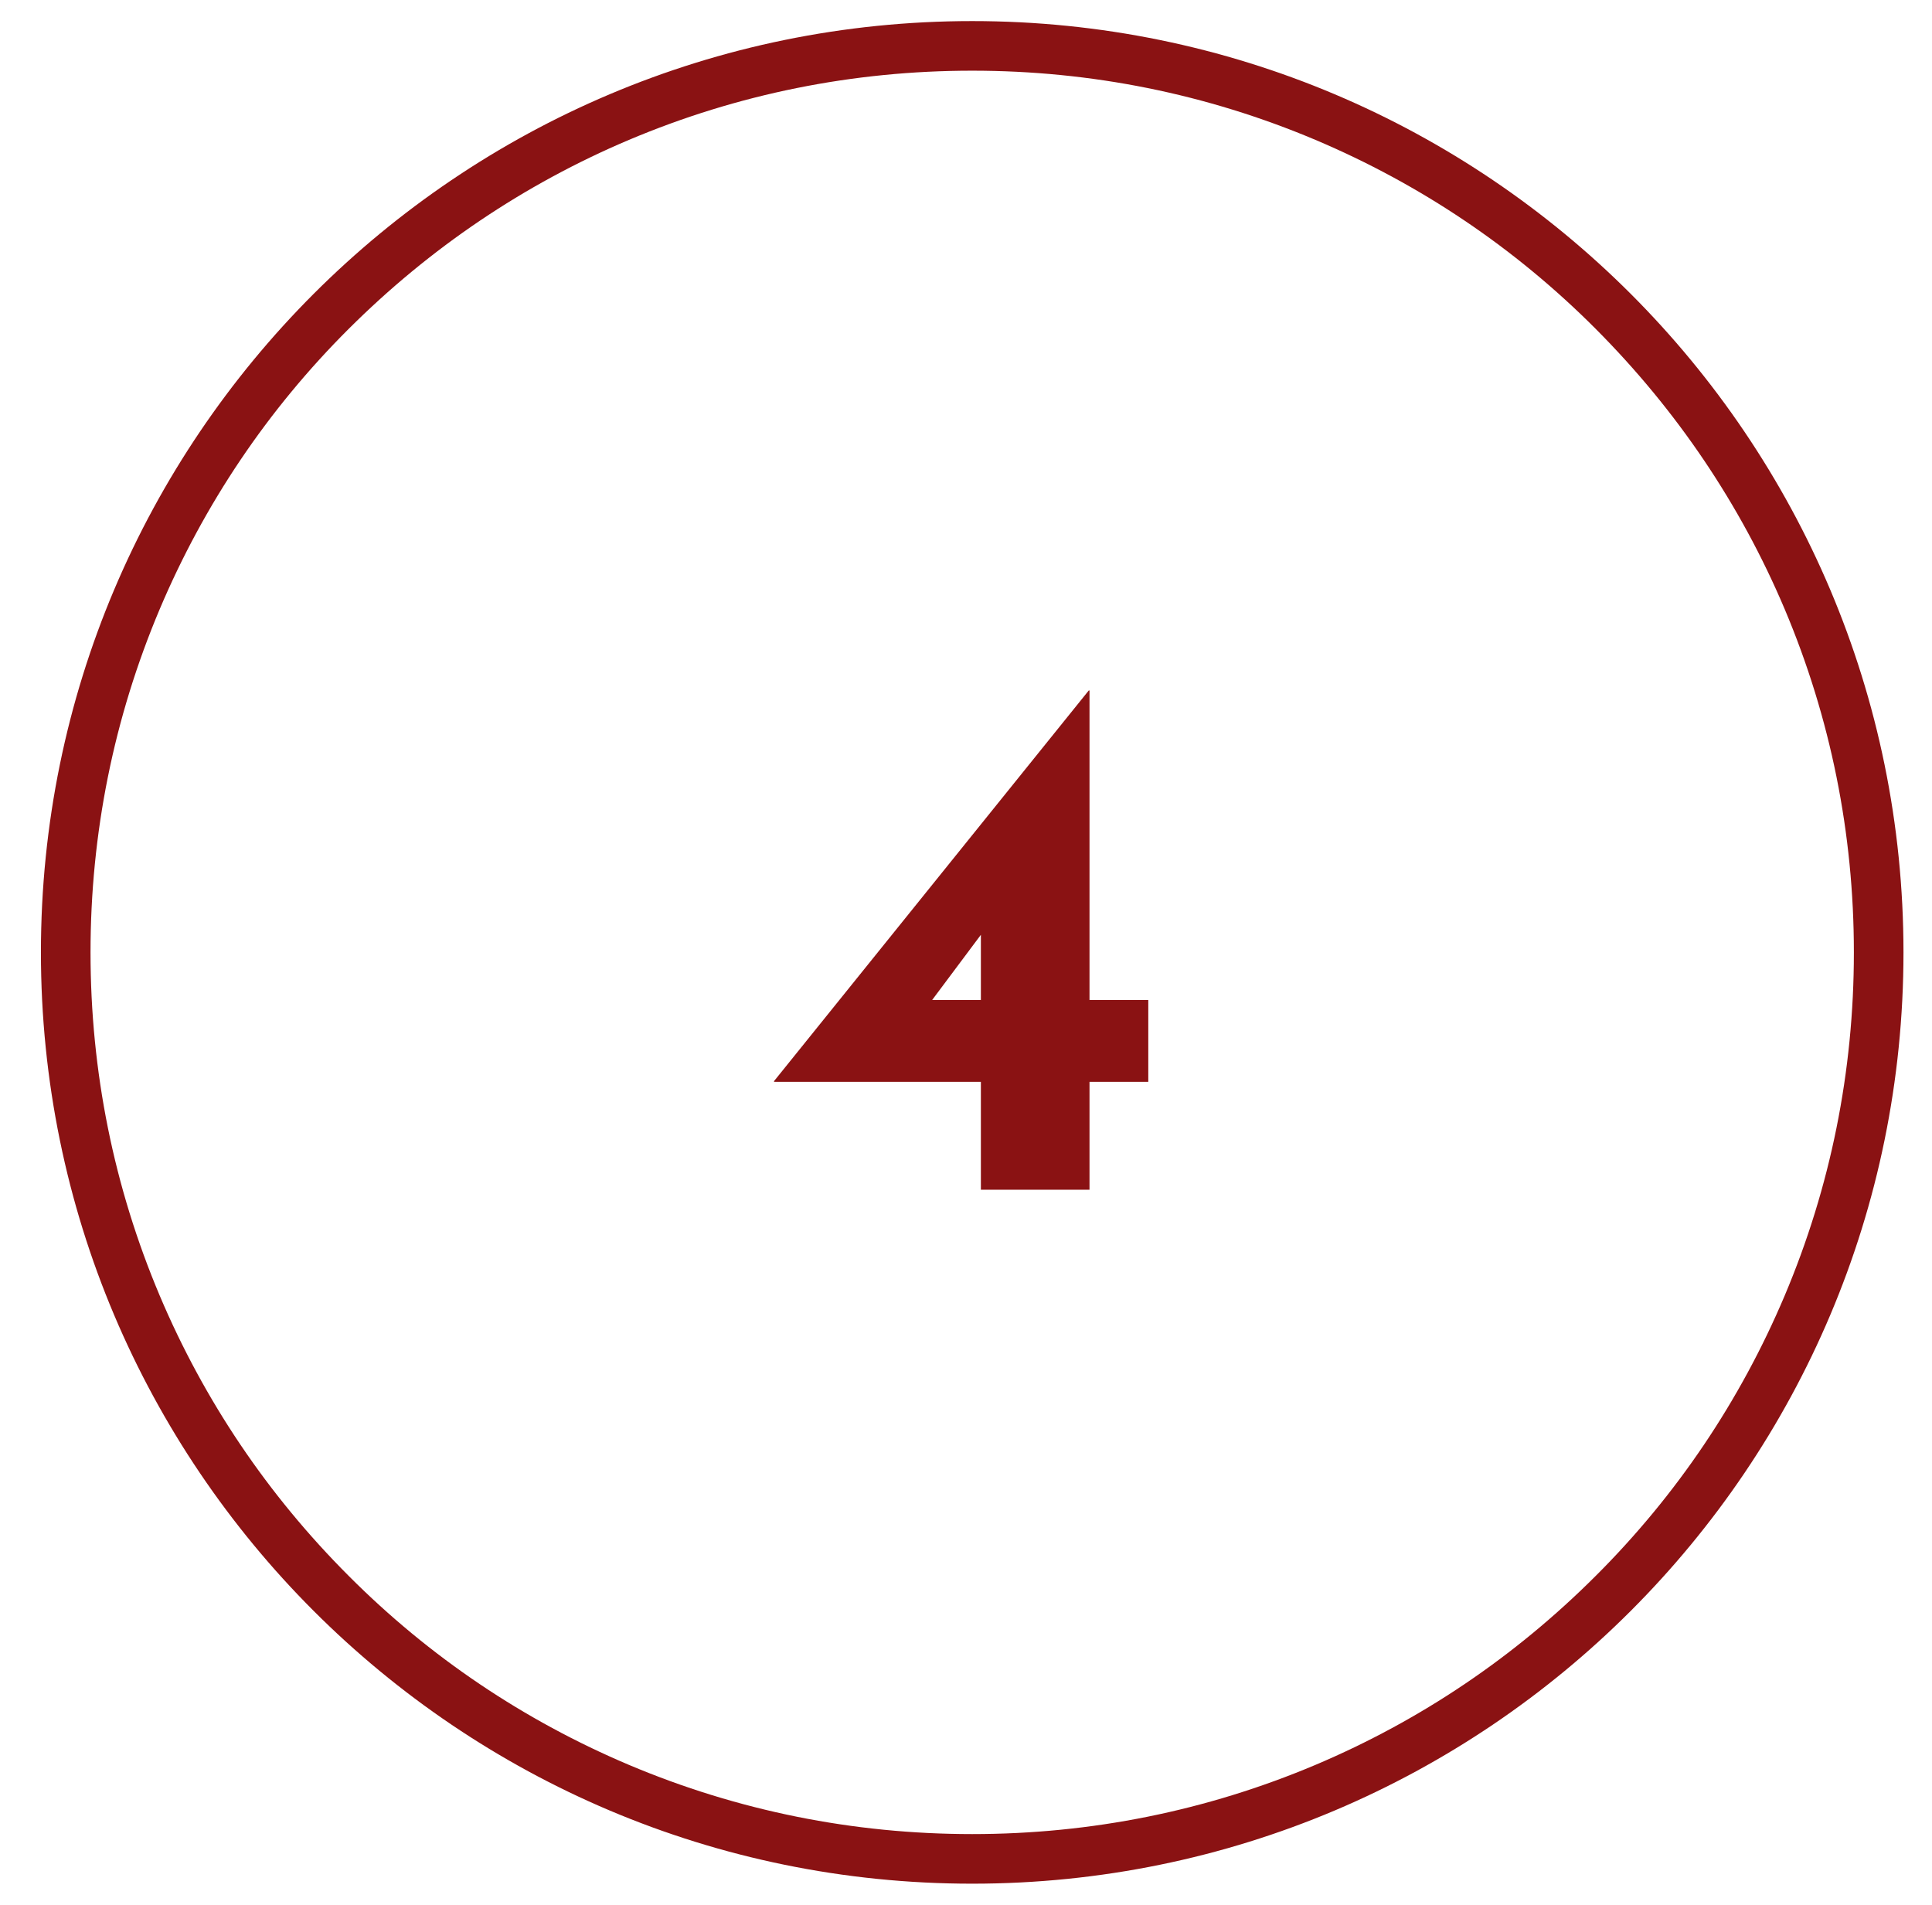
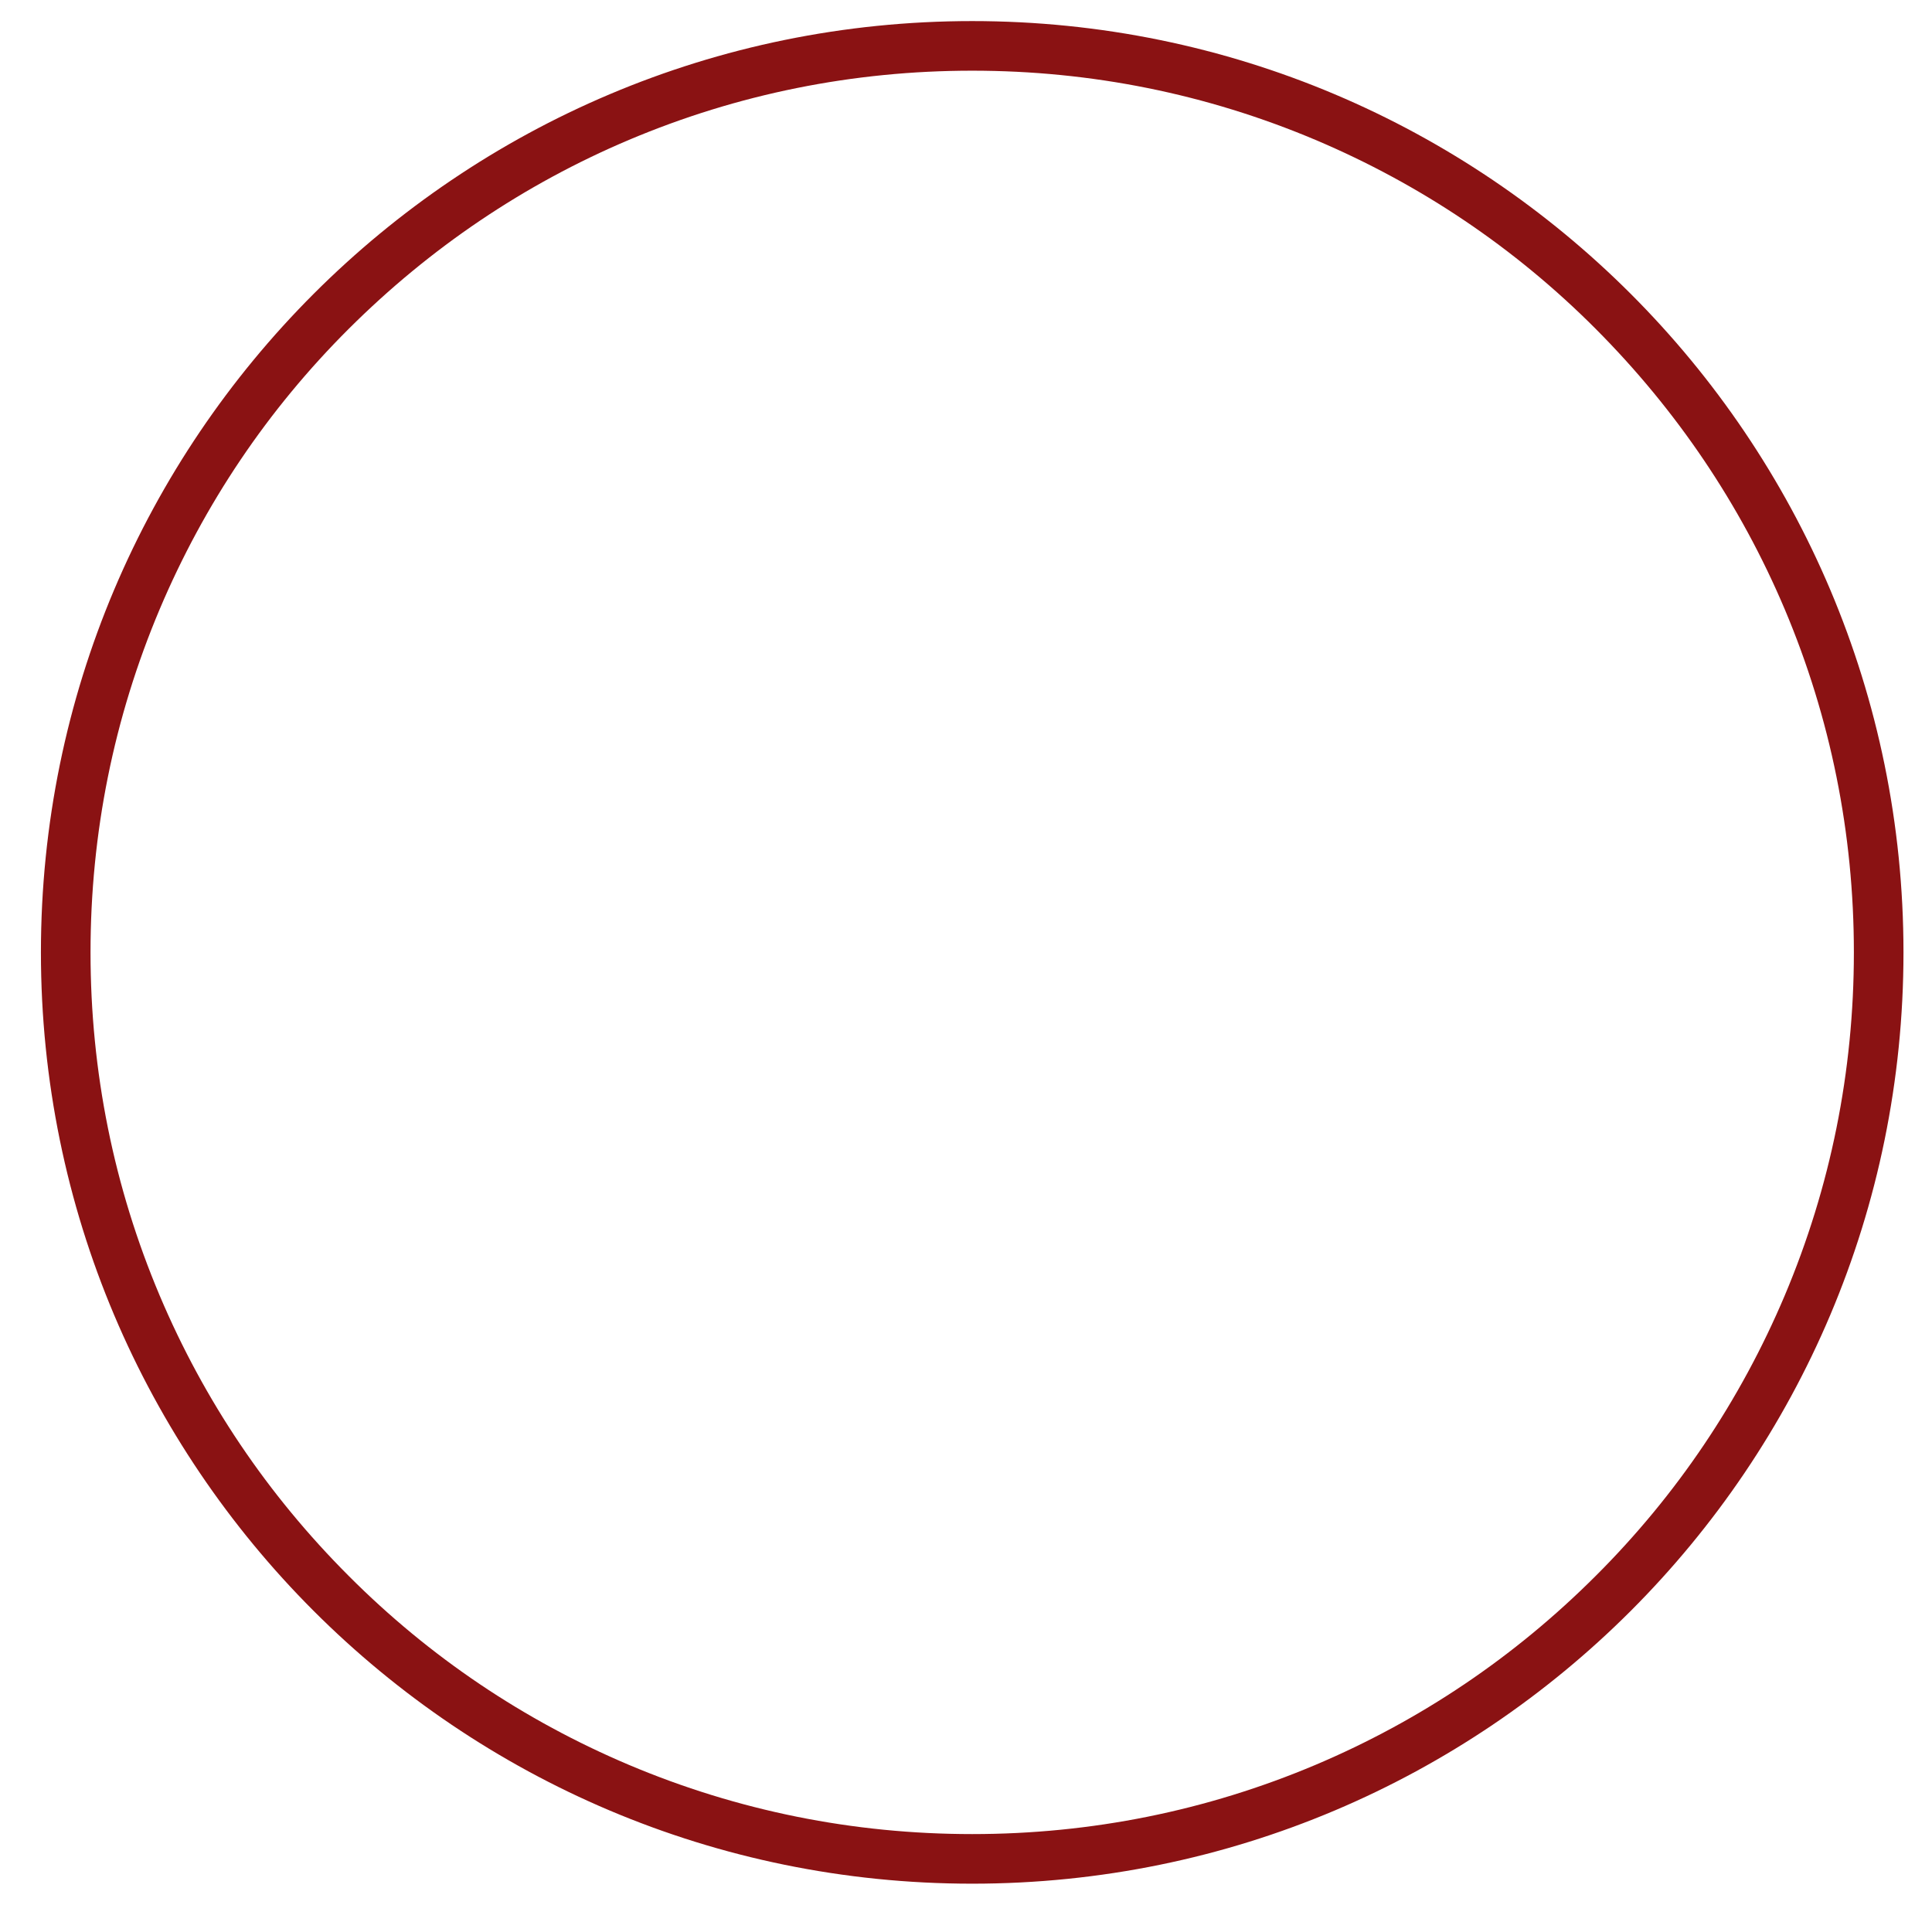
<svg xmlns="http://www.w3.org/2000/svg" version="1.1" id="Ebene_1" x="0px" y="0px" viewBox="0 0 779 768" enable-background="new 0 0 779 768" xml:space="preserve">
  <g>
    <path fill="#8A1213" d="M392,28.5c48,0,94.6,9.4,138.4,27.9c42.3,17.9,80.4,43.5,113,76.2s58.3,70.7,76.2,113   c18.5,43.8,27.9,90.4,27.9,138.4s-9.4,94.6-27.9,138.4c-17.9,42.3-43.5,80.4-76.2,113c-32.7,32.7-70.7,58.3-113,76.2   c-43.8,18.5-90.4,27.9-138.4,27.9s-94.6-9.4-138.4-27.9c-42.3-17.9-80.4-43.5-113-76.2c-32.7-32.7-58.3-70.7-76.2-113   C45.9,478.6,36.5,432,36.5,384s9.4-94.6,27.9-138.4c17.9-42.3,43.5-80.4,76.2-113s70.7-58.3,113-76.2C297.4,37.9,344,28.5,392,28.5    M392,8.5C184.6,8.5,16.5,176.6,16.5,384S184.6,759.5,392,759.5S767.5,591.4,767.5,384S599.4,8.5,392,8.5L392,8.5z" />
  </g>
  <g>
    <g>
-       <path fill="#8A1213" d="M312.1,436.2v-0.3L439,278.4h0.3v124.8H463v33h-23.7v43.5h-43.8v-43.5H312.1z M397.6,374.1L374.5,405    l-4.2-1.8h25.2V372L397.6,374.1z" />
-     </g>
+       </g>
  </g>
</svg>